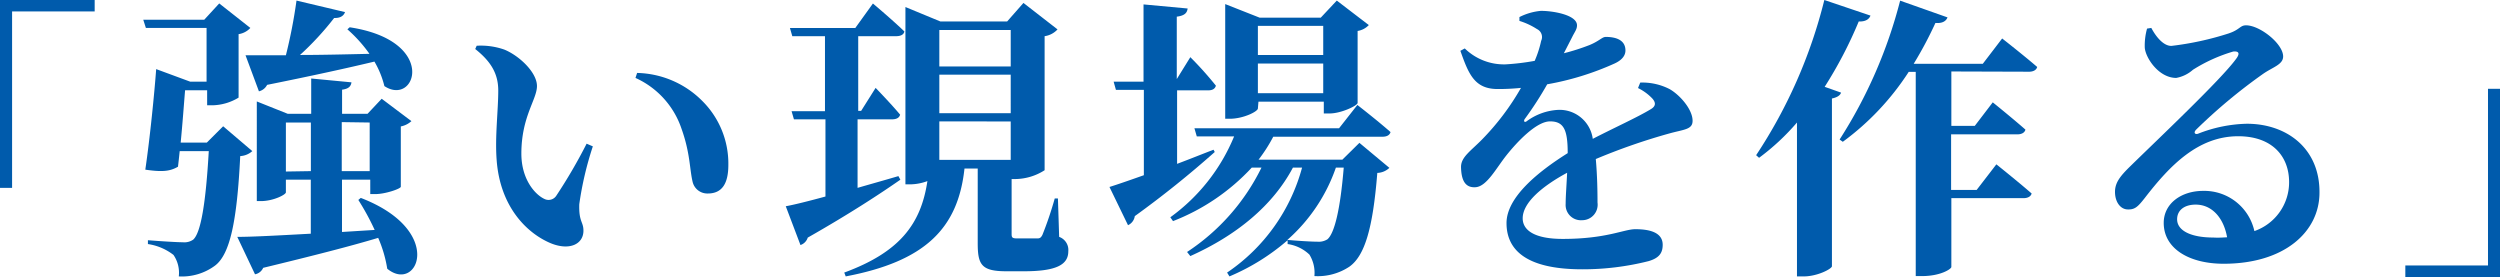
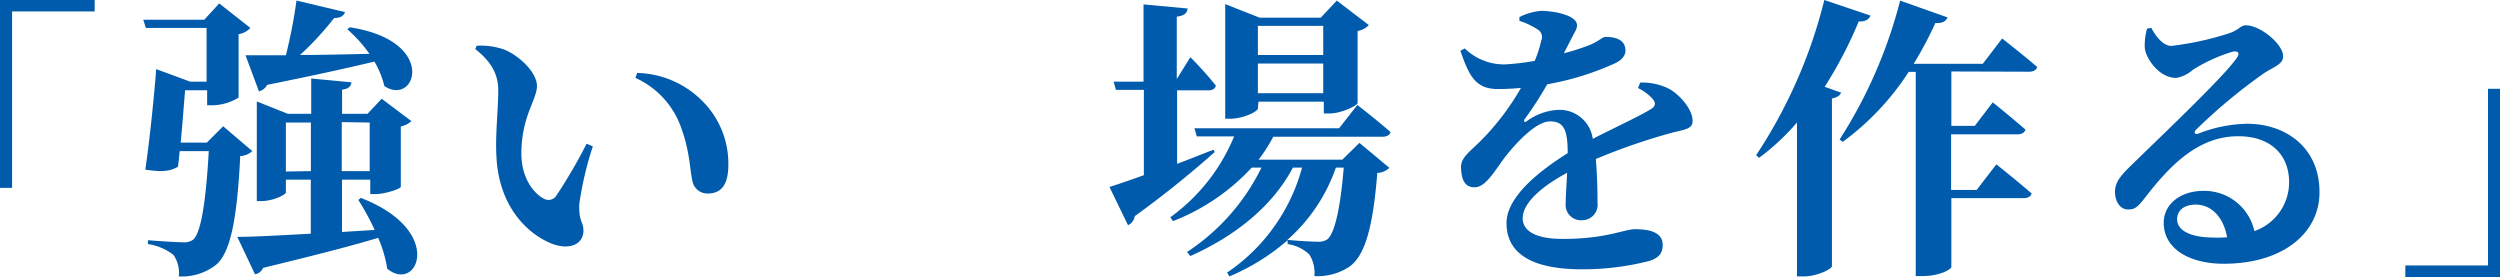
<svg xmlns="http://www.w3.org/2000/svg" viewBox="0 0 306.07 33.91">
  <defs>
    <style>.cls-1{fill:#005bac;}</style>
  </defs>
  <g id="レイヤー_2" data-name="レイヤー 2">
    <g id="文字">
      <path class="cls-1" d="M0,0H11.59V1.4H1.48V23H0Z" />
      <path class="cls-1" d="M30.89,18.5a2.41,2.41,0,0,1-1.48.61c-.39,8-1.26,12-3.06,13.39a6.8,6.8,0,0,1-4.46,1.34,3.86,3.86,0,0,0-.65-2.63,6.66,6.66,0,0,0-3.13-1.33l0-.47c1.36.11,3.56.25,4.28.25a1.89,1.89,0,0,0,1.26-.32c.94-.83,1.55-4.5,1.91-10.84H22c-.07.69-.14,1.33-.21,1.91-.94.54-1.84.68-4,.36.57-3.89,1.11-9.32,1.33-12.31L23.29,10h2V3.42H17.86l-.32-1H25l1.84-2,3.81,3a2.44,2.44,0,0,1-1.44.76v7.77a6.35,6.35,0,0,1-3.2.94h-.65V11.05h-2.7c-.14,1.69-.32,4.18-.54,6.41h3.2l2-2Zm13.28,5.73c10.4,4,6.95,11.73,3.24,8.67a15.53,15.53,0,0,0-1.11-3.78c-3.32,1-7.85,2.16-14.08,3.67a1.35,1.35,0,0,1-1,.79L29.05,29c1.91,0,5.12-.18,9-.39V22H35v1.55c0,.28-1.54,1.07-3.06,1.07h-.5V12.42l3.78,1.51h2.88V9.61l4.93.47c-.07.47-.32.79-1.15.9v2.95H45l1.73-1.84,3.64,2.74a2.72,2.72,0,0,1-1.3.65v7.38c0,.25-1.91.9-3.09.9h-.65V22H41.87v6.4l4-.25a30.72,30.72,0,0,0-2-3.67ZM30.06,6.77H35a62,62,0,0,0,1.3-6.7l5.94,1.41c-.15.43-.54.75-1.33.72a35.76,35.76,0,0,1-4.18,4.53c2.52,0,5.44-.07,8.5-.14a17.08,17.08,0,0,0-2.7-3l.28-.25c10.87,1.65,8.1,9.75,4.25,7.2a11.19,11.19,0,0,0-1.22-3c-3.17.76-7.38,1.69-13.14,2.85a1.51,1.51,0,0,1-1,.79Zm8,14.18V15H35v6Zm3.78-6v6h3.42V15Z" />
      <path class="cls-1" d="M61,11.09C61,9,60.09,7.52,58.18,6l.18-.4a8.69,8.69,0,0,1,3.38.47c1.84.75,4,2.8,4,4.46s-1.91,3.74-1.91,8.28c0,3.13,1.66,5,2.81,5.54A1.13,1.13,0,0,0,68.08,24a63.7,63.7,0,0,0,3.74-6.41l.76.33A40.47,40.47,0,0,0,70.92,25c-.07,2.19.51,2.12.51,3.24,0,1.65-1.7,2.48-4,1.54-2.92-1.22-6.23-4.46-6.63-10.25C60.59,16.7,61,13.53,61,11.09ZM77.8,9.54,78,8.93A11.61,11.61,0,0,1,86,12.38a10.8,10.8,0,0,1,3.17,7.81c0,2.27-.76,3.5-2.52,3.5a1.85,1.85,0,0,1-1.84-1.37c-.39-1.55-.29-3.53-1.37-6.55A10.49,10.49,0,0,0,77.8,9.54Z" />
-       <path class="cls-1" d="M110.23,22c-2.37,1.65-6.08,4.1-11.34,7.09A1.4,1.4,0,0,1,98,30l-1.8-4.75c1-.18,2.73-.61,4.86-1.19V14.61H97.2l-.29-1H101V4.43H97l-.29-1h8l2.16-3s2.44,2.05,3.85,3.42c-.07.4-.47.58-1,.58h-4.65v9.14h.36l1.77-2.81s1.94,2,3,3.28c-.1.39-.46.57-1,.57h-4.21V23c1.62-.47,3.31-.94,5-1.44Zm19.44,7a1.7,1.7,0,0,1,1.12,1.76c0,1.59-1.34,2.45-5.4,2.45h-2.2c-3.06,0-3.49-.83-3.49-3.45V20.63h-1.62C117.29,28,113.22,32,103.54,33.84l-.18-.47c6.76-2.49,9.39-5.91,10.18-11.2a6.21,6.21,0,0,1-2.08.4h-.61V.86l4.28,1.77h8.17l2-2.27,4.17,3.24a2.65,2.65,0,0,1-1.58.83V20.84a6.79,6.79,0,0,1-3.53,1.08h-.51v6.73c0,.43.08.54.69.54H127c.29,0,.43-.07.62-.43a43.91,43.91,0,0,0,1.51-4.46h.39ZM115,3.67V8.14h8.74V3.67Zm8.74,10.19V9.14H115v4.72Zm-8.74,1v4.71h8.74V14.87Z" />
      <path class="cls-1" d="M148.72,18.61a122.65,122.65,0,0,1-9.79,7.85,1.44,1.44,0,0,1-.83,1.11l-2.27-4.68c.9-.28,2.38-.79,4.21-1.44V11h-3.42l-.28-1H140V.54l5.4.5c-.07.51-.32.87-1.33,1V9.68L145.73,7a42.16,42.16,0,0,1,3.13,3.49c-.11.39-.43.57-.93.57h-3.82v9c1.44-.54,2.95-1.15,4.46-1.73Zm17.71-1.12,3.67,3.06a2.25,2.25,0,0,1-1.48.62c-.54,6.8-1.54,10.15-3.42,11.48a7,7,0,0,1-4.28,1.15,4.24,4.24,0,0,0-.61-2.63,4.86,4.86,0,0,0-2.67-1.29v-.47a26.63,26.63,0,0,1-7.12,4.43l-.29-.47a22.61,22.61,0,0,0,9.18-12.85h-1.12c-2.48,4.68-6.94,8.31-12.56,10.83l-.4-.5a26.05,26.05,0,0,0,9.11-10.33h-1.19a25.92,25.92,0,0,1-9.64,6.55l-.33-.47a23,23,0,0,0,7.81-9.9h-4.57l-.29-1h17.71l2.24-2.85s2.51,1.95,4.06,3.32c-.11.39-.47.57-1,.57H155.88a18.81,18.81,0,0,1-1.8,2.81h10.26ZM154,13.28c0,.36-1.76,1.26-3.45,1.26H150V.5l4.21,1.66h7.49L163.66.07l3.92,3a2.39,2.39,0,0,1-1.37.72V12.6c0,.32-2,1.29-3.42,1.29h-.72V12.45h-8Zm0-10.11V6.73h8V3.17Zm8,8.24V7.78h-8v3.63Zm1.55,9.11a20.88,20.88,0,0,1-5.94,8.85c1.15.11,2.95.22,3.67.22a2,2,0,0,0,1.23-.29c.86-.72,1.58-3.63,2-8.78Z" />
      <path class="cls-1" d="M200.81,10.11a7.3,7.3,0,0,1,3.6.8c1.26.72,2.81,2.48,2.81,3.88,0,1.08-1.05,1.05-2.85,1.55a75.44,75.44,0,0,0-9,3.13c.18,2,.21,4,.21,5.33a1.9,1.9,0,0,1-1.9,2.16,1.87,1.87,0,0,1-2-2c0-.93.11-2.3.18-3.81-3,1.62-5.44,3.64-5.44,5.58,0,1.44,1.41,2.52,4.9,2.52,5.36,0,7.49-1.19,8.89-1.19,1.76,0,3.35.4,3.35,1.91,0,1-.43,1.62-1.73,2a32.87,32.87,0,0,1-8.13,1c-7.06,0-9.26-2.52-9.26-5.66s3.82-6.26,7.49-8.56c0-2.85-.47-3.89-2.16-3.89s-4.07,2.56-5.33,4.14-2.41,3.82-3.78,3.92-1.76-1-1.79-2.48c0-1.22,1.18-1.94,2.59-3.38a30.74,30.74,0,0,0,4.75-6.3,27.19,27.19,0,0,1-2.85.14c-2.84,0-3.56-1.83-4.57-4.68l.54-.29a6.86,6.86,0,0,0,5,1.95,29.1,29.1,0,0,0,3.56-.43A13,13,0,0,0,188.68,5a1.08,1.08,0,0,0-.51-1.44,8.61,8.61,0,0,0-2.15-1l0-.47a7.27,7.27,0,0,1,2.63-.76c1.55,0,4.42.51,4.42,1.77,0,.5-.28.79-.61,1.47l-1,1.95a26.85,26.85,0,0,0,3.13-1c1.22-.5,1.55-1,2-1,1.29,0,2.41.4,2.41,1.66,0,.54-.32,1.12-1.3,1.58a34.45,34.45,0,0,1-8.28,2.56,42.39,42.39,0,0,1-2.77,4.28c-.14.25,0,.43.25.25a7.11,7.11,0,0,1,3.89-1.4A4.1,4.1,0,0,1,195,17c2.48-1.29,5.43-2.62,7.05-3.6.65-.36.72-.79.25-1.33a6.13,6.13,0,0,0-1.76-1.29Z" />
      <path class="cls-1" d="M225.4,11.34c-.11.32-.43.57-1.12.72V32.61c-.07.33-1.8,1.23-3.45,1.23H220V15a28.07,28.07,0,0,1-4.64,4.32L215,19a60.85,60.85,0,0,0,8.35-19L229,1.91c-.18.47-.64.75-1.44.72a51.75,51.75,0,0,1-4.17,8Zm13.5-2.59v6.66h2.87l2.2-2.88s2.48,2,4,3.34c-.1.4-.5.58-1,.58h-8.1v6.8H242l2.41-3.13s2.67,2.13,4.32,3.57c-.11.39-.5.57-1,.57H238.9v8.42c0,.26-1.34,1.12-3.57,1.12h-.79v-25h-.86a32.38,32.38,0,0,1-8.07,8.56l-.39-.28a58.14,58.14,0,0,0,7.41-17l5.8,2.05c-.18.47-.65.75-1.48.68a47.31,47.31,0,0,1-2.66,5h8.46l2.37-3.1s2.67,2.09,4.29,3.49c-.11.4-.51.58-1,.58Z" />
      <path class="cls-1" d="M263.38,3.42c.61,1.15,1.51,2.2,2.45,2.2a36.73,36.73,0,0,0,7-1.52c1.4-.46,1.4-1,2.15-1,1.7,0,4.54,2.26,4.54,3.81,0,1-1.26,1.3-2.45,2.13a66.79,66.79,0,0,0-8.17,6.8c-.4.39-.18.65.18.54a17.27,17.27,0,0,1,6-1.23c4.86,0,8.93,3,8.89,8.43,0,4.82-4.32,8.71-11.73,8.71-4.21,0-7.34-1.84-7.34-5,0-2.38,2.16-3.92,4.82-3.92A6.28,6.28,0,0,1,276,28.29a6.32,6.32,0,0,0,4.25-6c0-3.17-2.09-5.61-6.23-5.61-4.93,0-8.38,3.6-11.44,7.56-.87,1.11-1.23,1.44-2.13,1.4s-1.58-1-1.51-2.34c.07-1,.65-1.76,1.84-2.92,3.52-3.45,11.08-10.58,12.95-13.13.62-.8.26-1-.32-.94a19.47,19.47,0,0,0-4.93,2.23,4.21,4.21,0,0,1-2.05,1c-2.13,0-3.75-2.44-3.85-3.7a7.75,7.75,0,0,1,.28-2.34Zm9.28,25.63c-.43-2.41-1.87-4-3.85-4-1.37,0-2.27.68-2.27,1.8,0,1.37,1.66,2.23,4.43,2.23C271.59,29.12,272.12,29.08,272.66,29.05Z" />
      <path class="cls-1" d="M306.07,33.91H294.48V32.5H304.6V10.87h1.47Z" />
    </g>
  </g>
</svg>